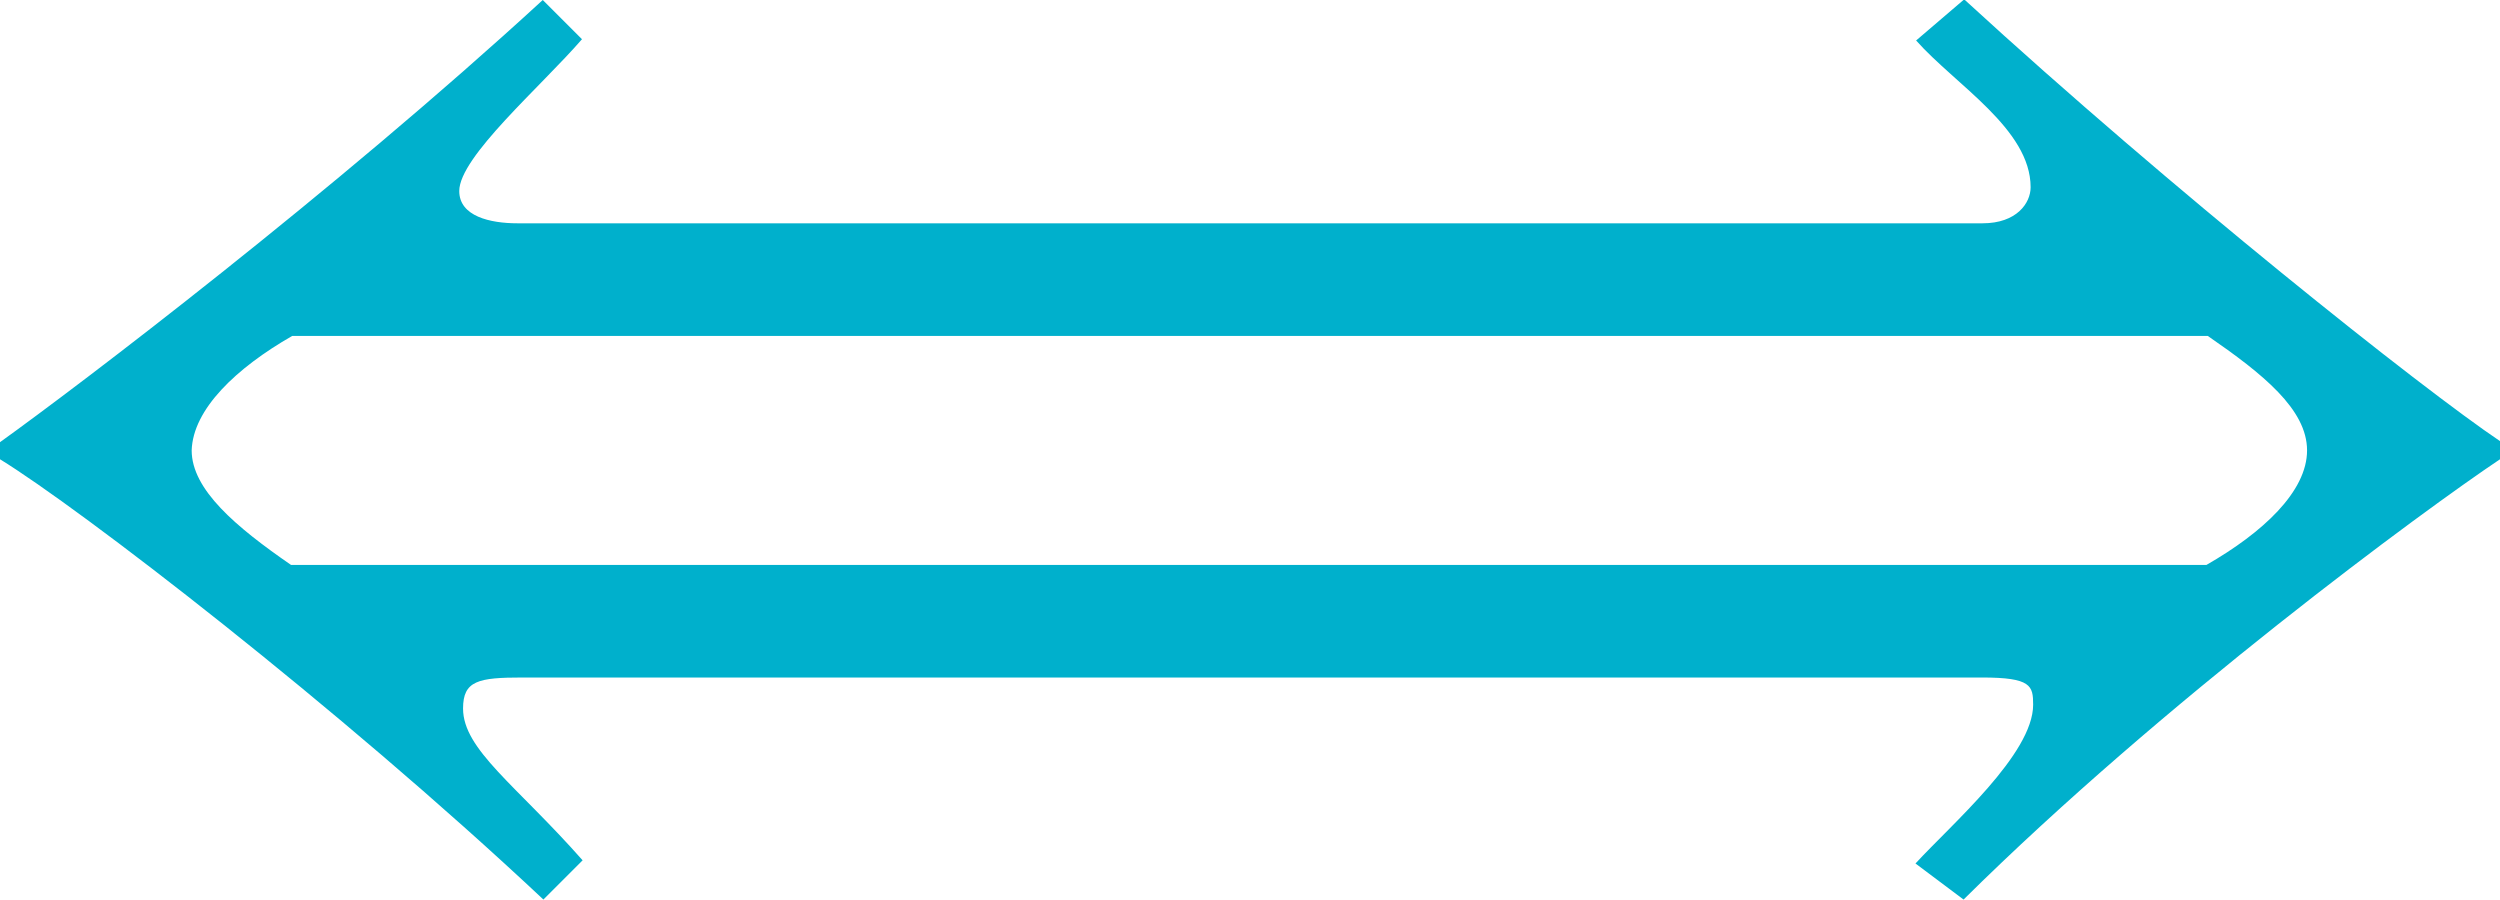
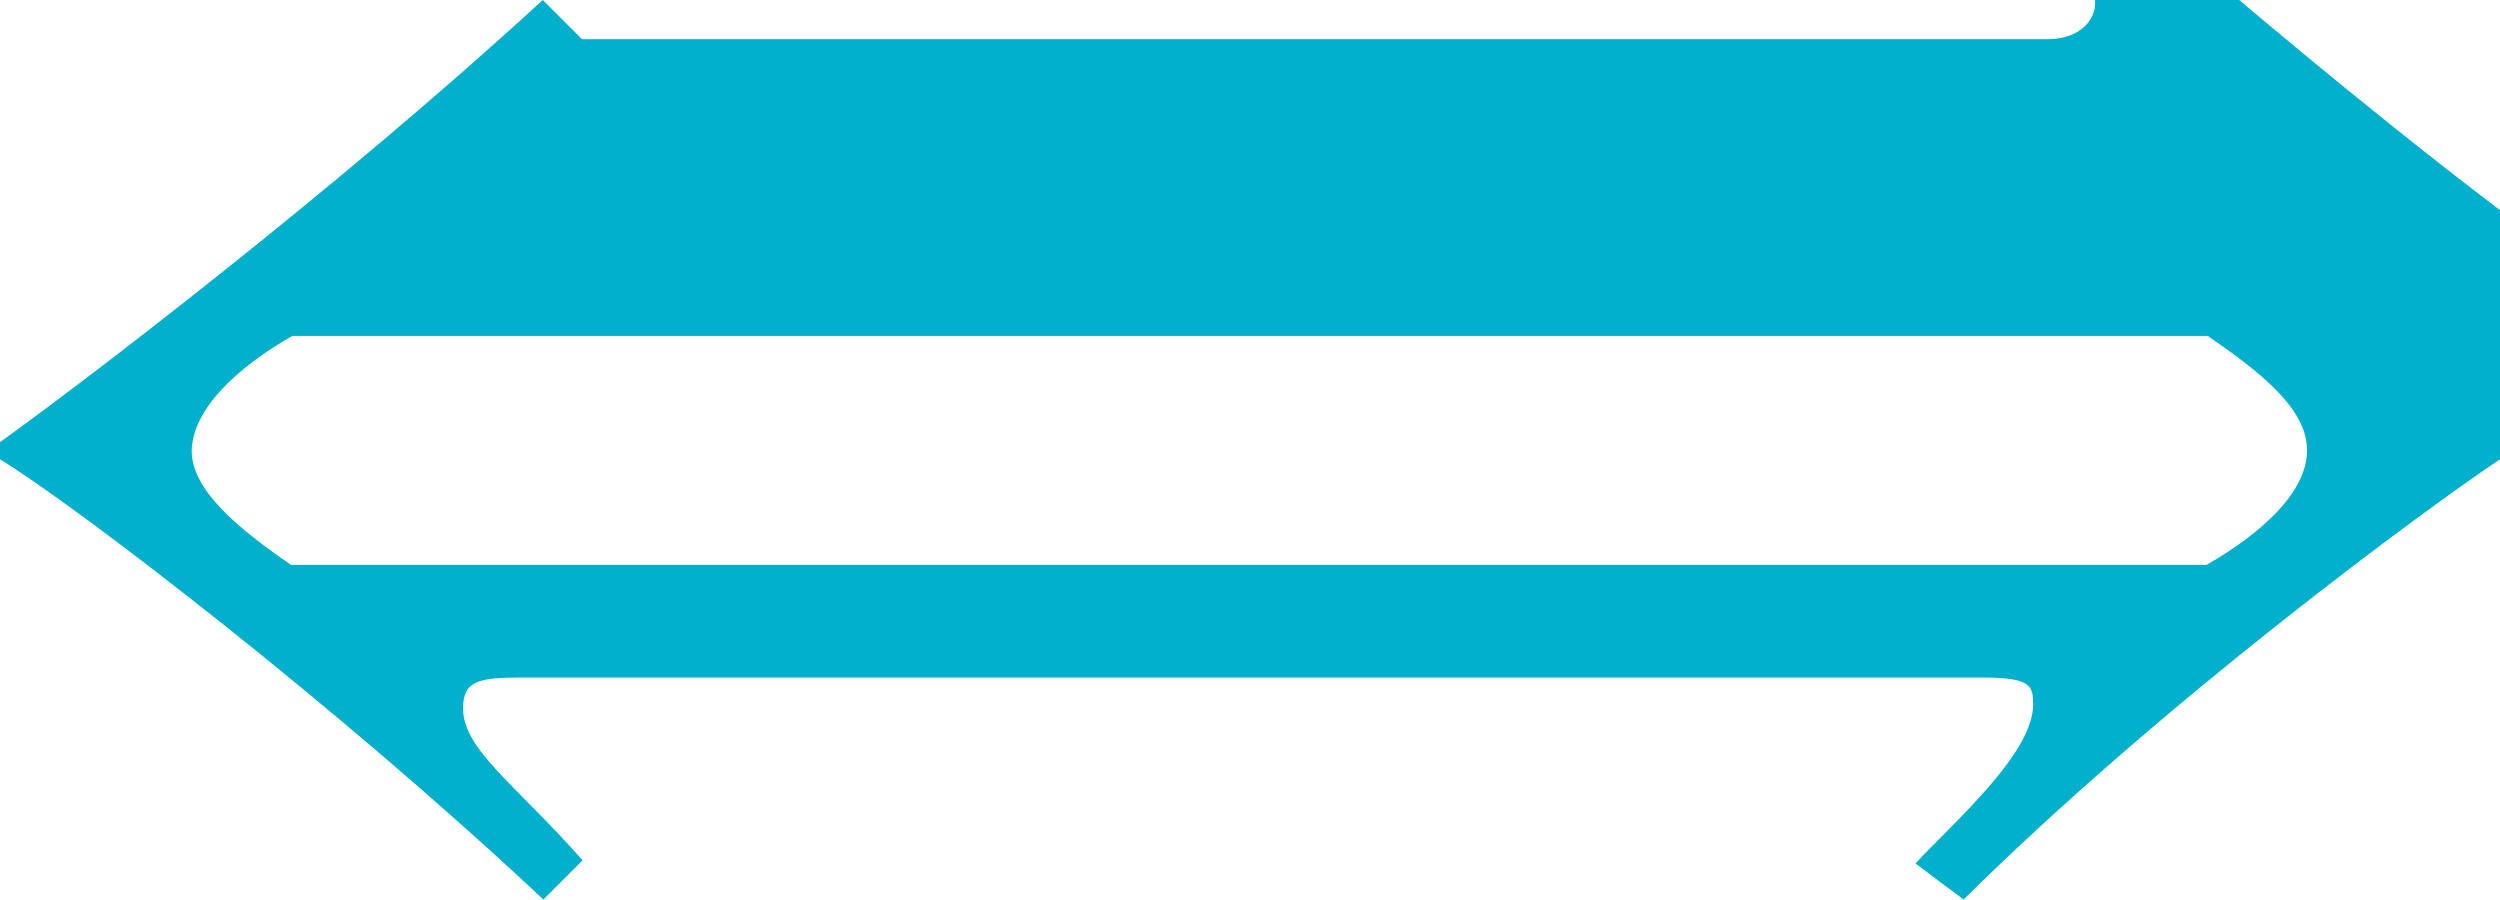
<svg xmlns="http://www.w3.org/2000/svg" id="Layer_1" data-name="Layer 1" viewBox="0 0 39.52 14.22">
  <defs>
    <style>
      .cls-1 {
        fill: #00b0cc;
        stroke-width: 0px;
      }
    </style>
  </defs>
-   <path class="cls-1" d="m39.52,7.26c-1.21.81-5.32,3.83-8.48,6.96l-.76-.57c.57-.62,1.86-1.73,1.86-2.51,0-.3-.03-.43-.81-.43H8.26c-.7,0-.94.05-.94.49,0,.65.84,1.21,1.89,2.4l-.62.62C5.32,11.15,1.24,8.02,0,7.26v-.27c1.24-.89,5.26-3.94,8.58-6.99l.62.62c-.65.75-1.94,1.86-1.94,2.4,0,.4.49.51.92.51h23.16c.54,0,.76-.32.76-.57,0-.92-1.19-1.62-1.81-2.32l.76-.65c3.29,3.02,7.23,6.15,8.48,6.99v.27Zm-4.64,1.67c.89-.51,1.59-1.16,1.59-1.81s-.7-1.21-1.57-1.81H4.62c-.89.51-1.57,1.16-1.59,1.81,0,.62.7,1.21,1.57,1.81h30.29Z" />
+   <path class="cls-1" d="m39.52,7.26c-1.21.81-5.32,3.83-8.48,6.96l-.76-.57c.57-.62,1.86-1.73,1.86-2.51,0-.3-.03-.43-.81-.43H8.26c-.7,0-.94.05-.94.49,0,.65.84,1.21,1.89,2.4l-.62.62C5.32,11.15,1.24,8.02,0,7.26v-.27c1.24-.89,5.26-3.94,8.58-6.99l.62.62h23.16c.54,0,.76-.32.76-.57,0-.92-1.19-1.62-1.81-2.32l.76-.65c3.29,3.02,7.23,6.15,8.48,6.99v.27Zm-4.64,1.67c.89-.51,1.59-1.16,1.59-1.81s-.7-1.21-1.57-1.81H4.62c-.89.51-1.57,1.16-1.59,1.81,0,.62.7,1.21,1.57,1.81h30.29Z" />
</svg>